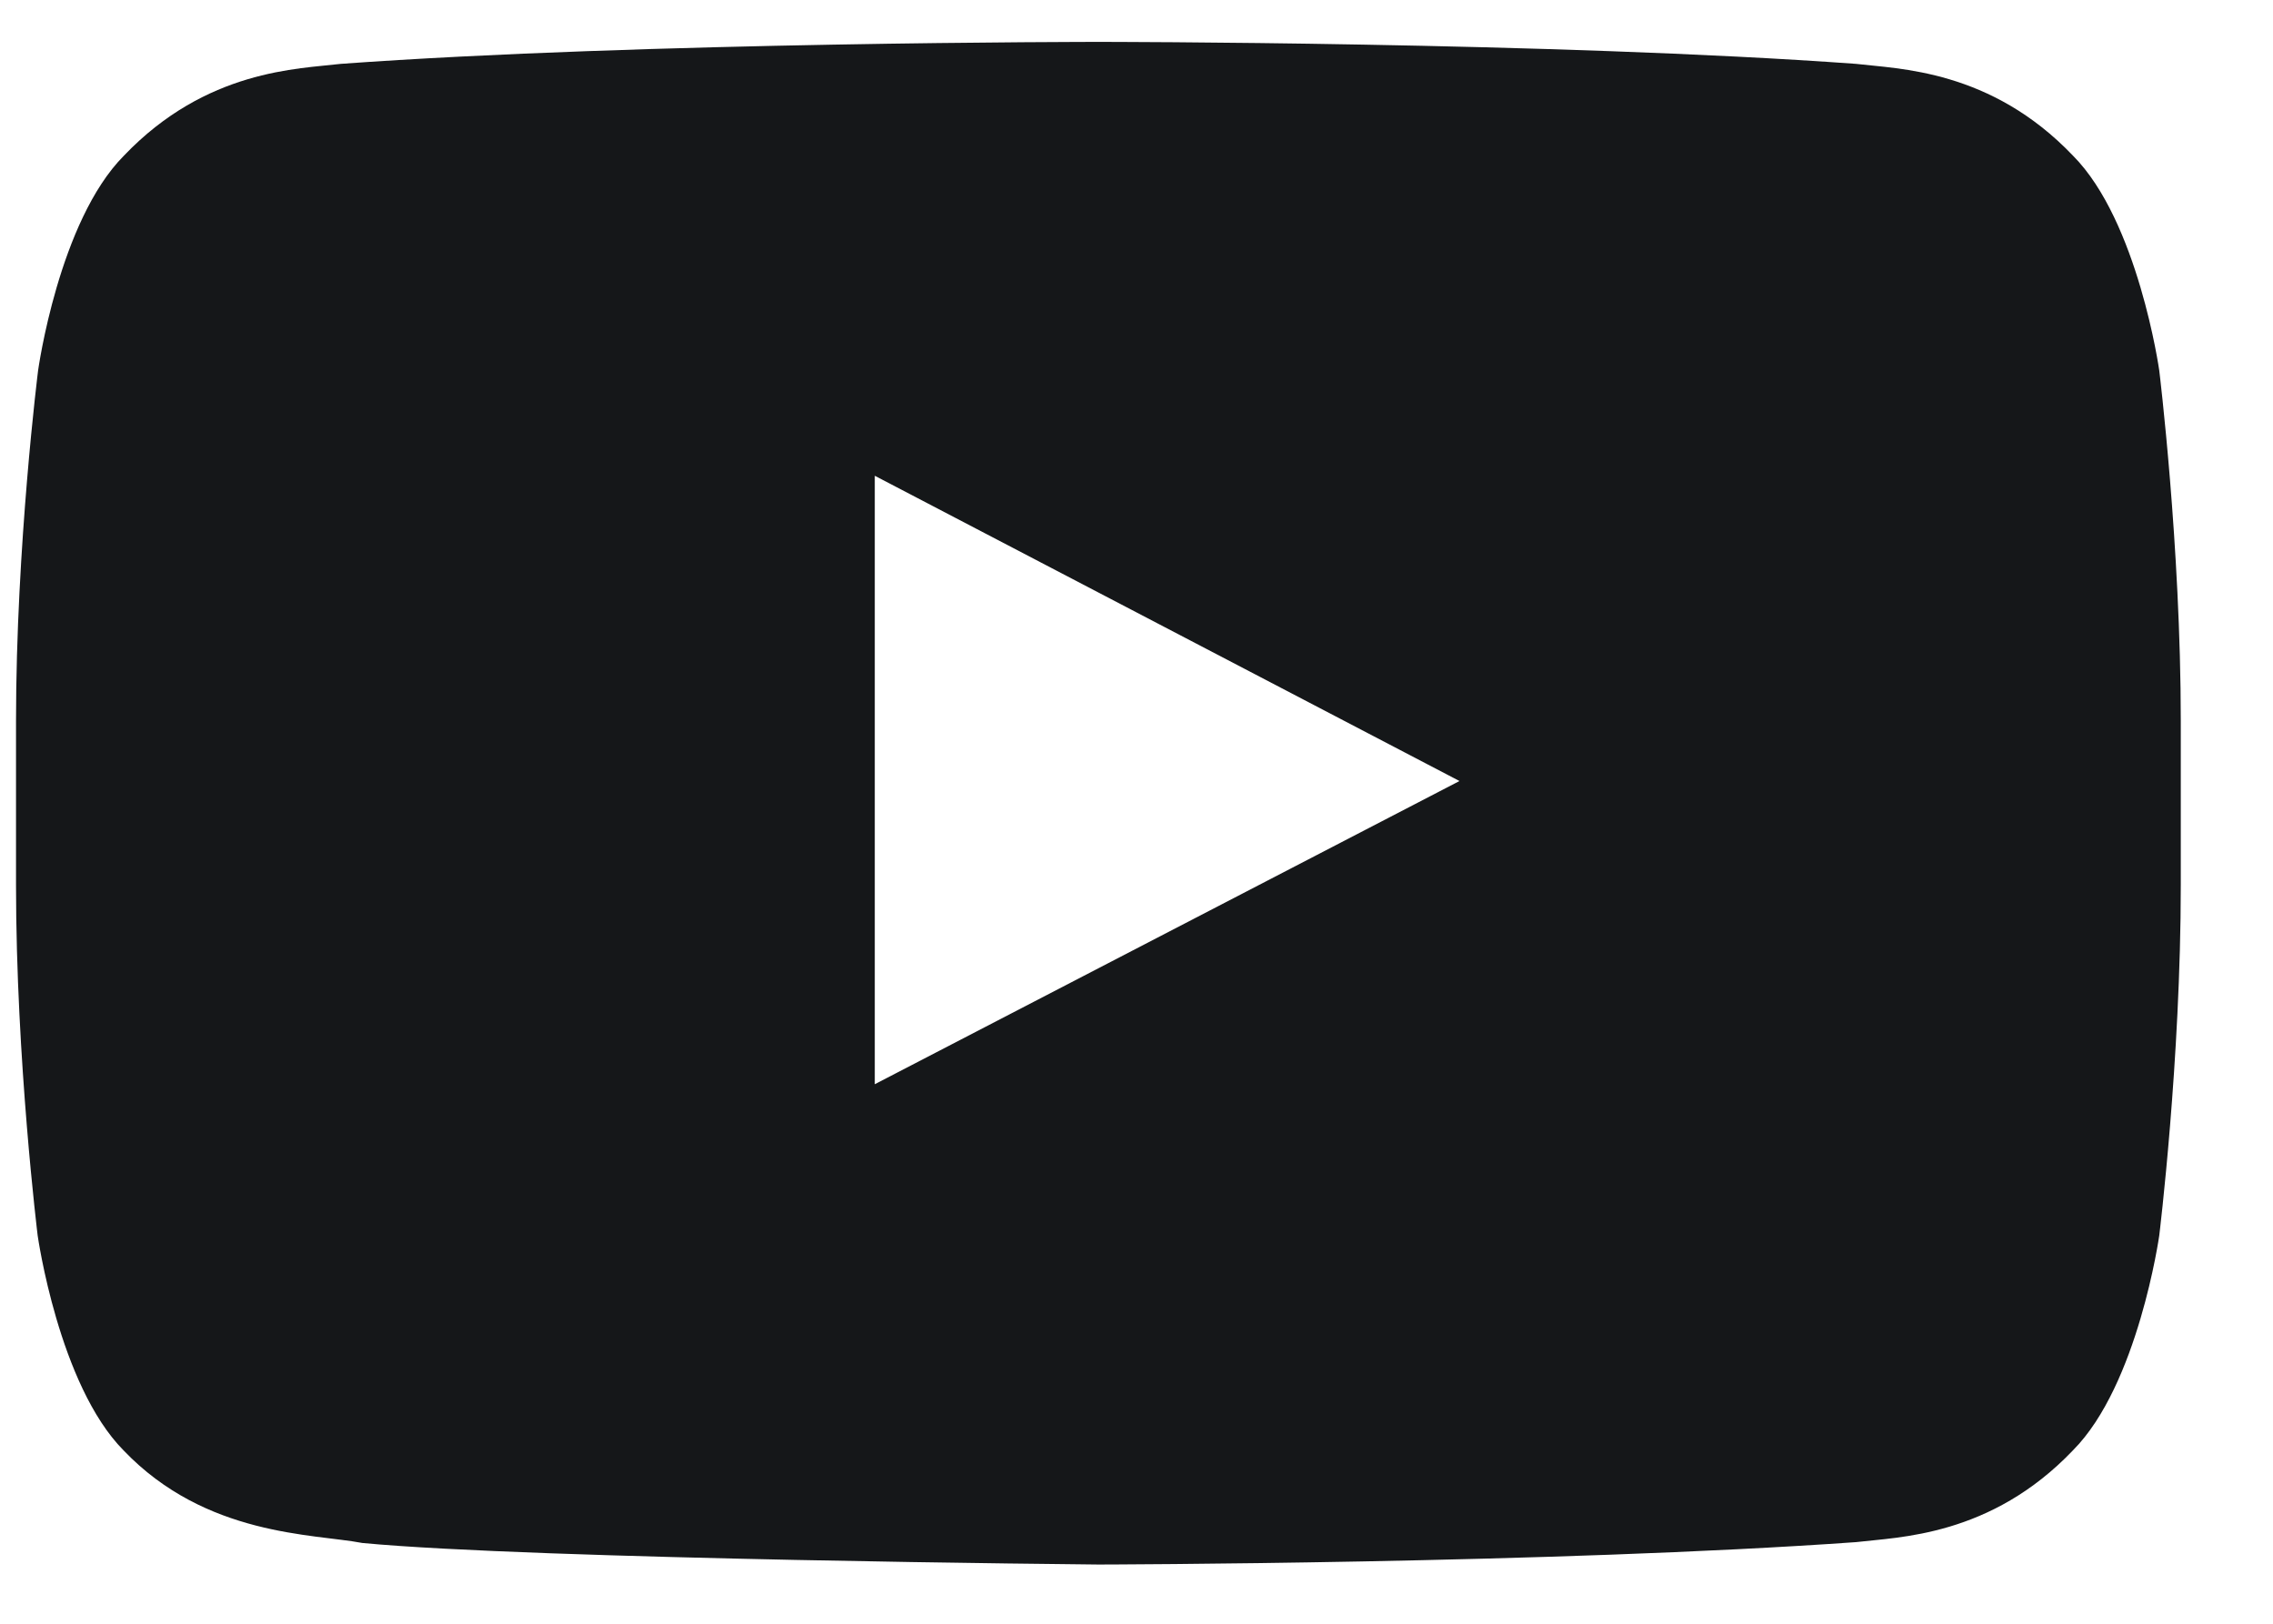
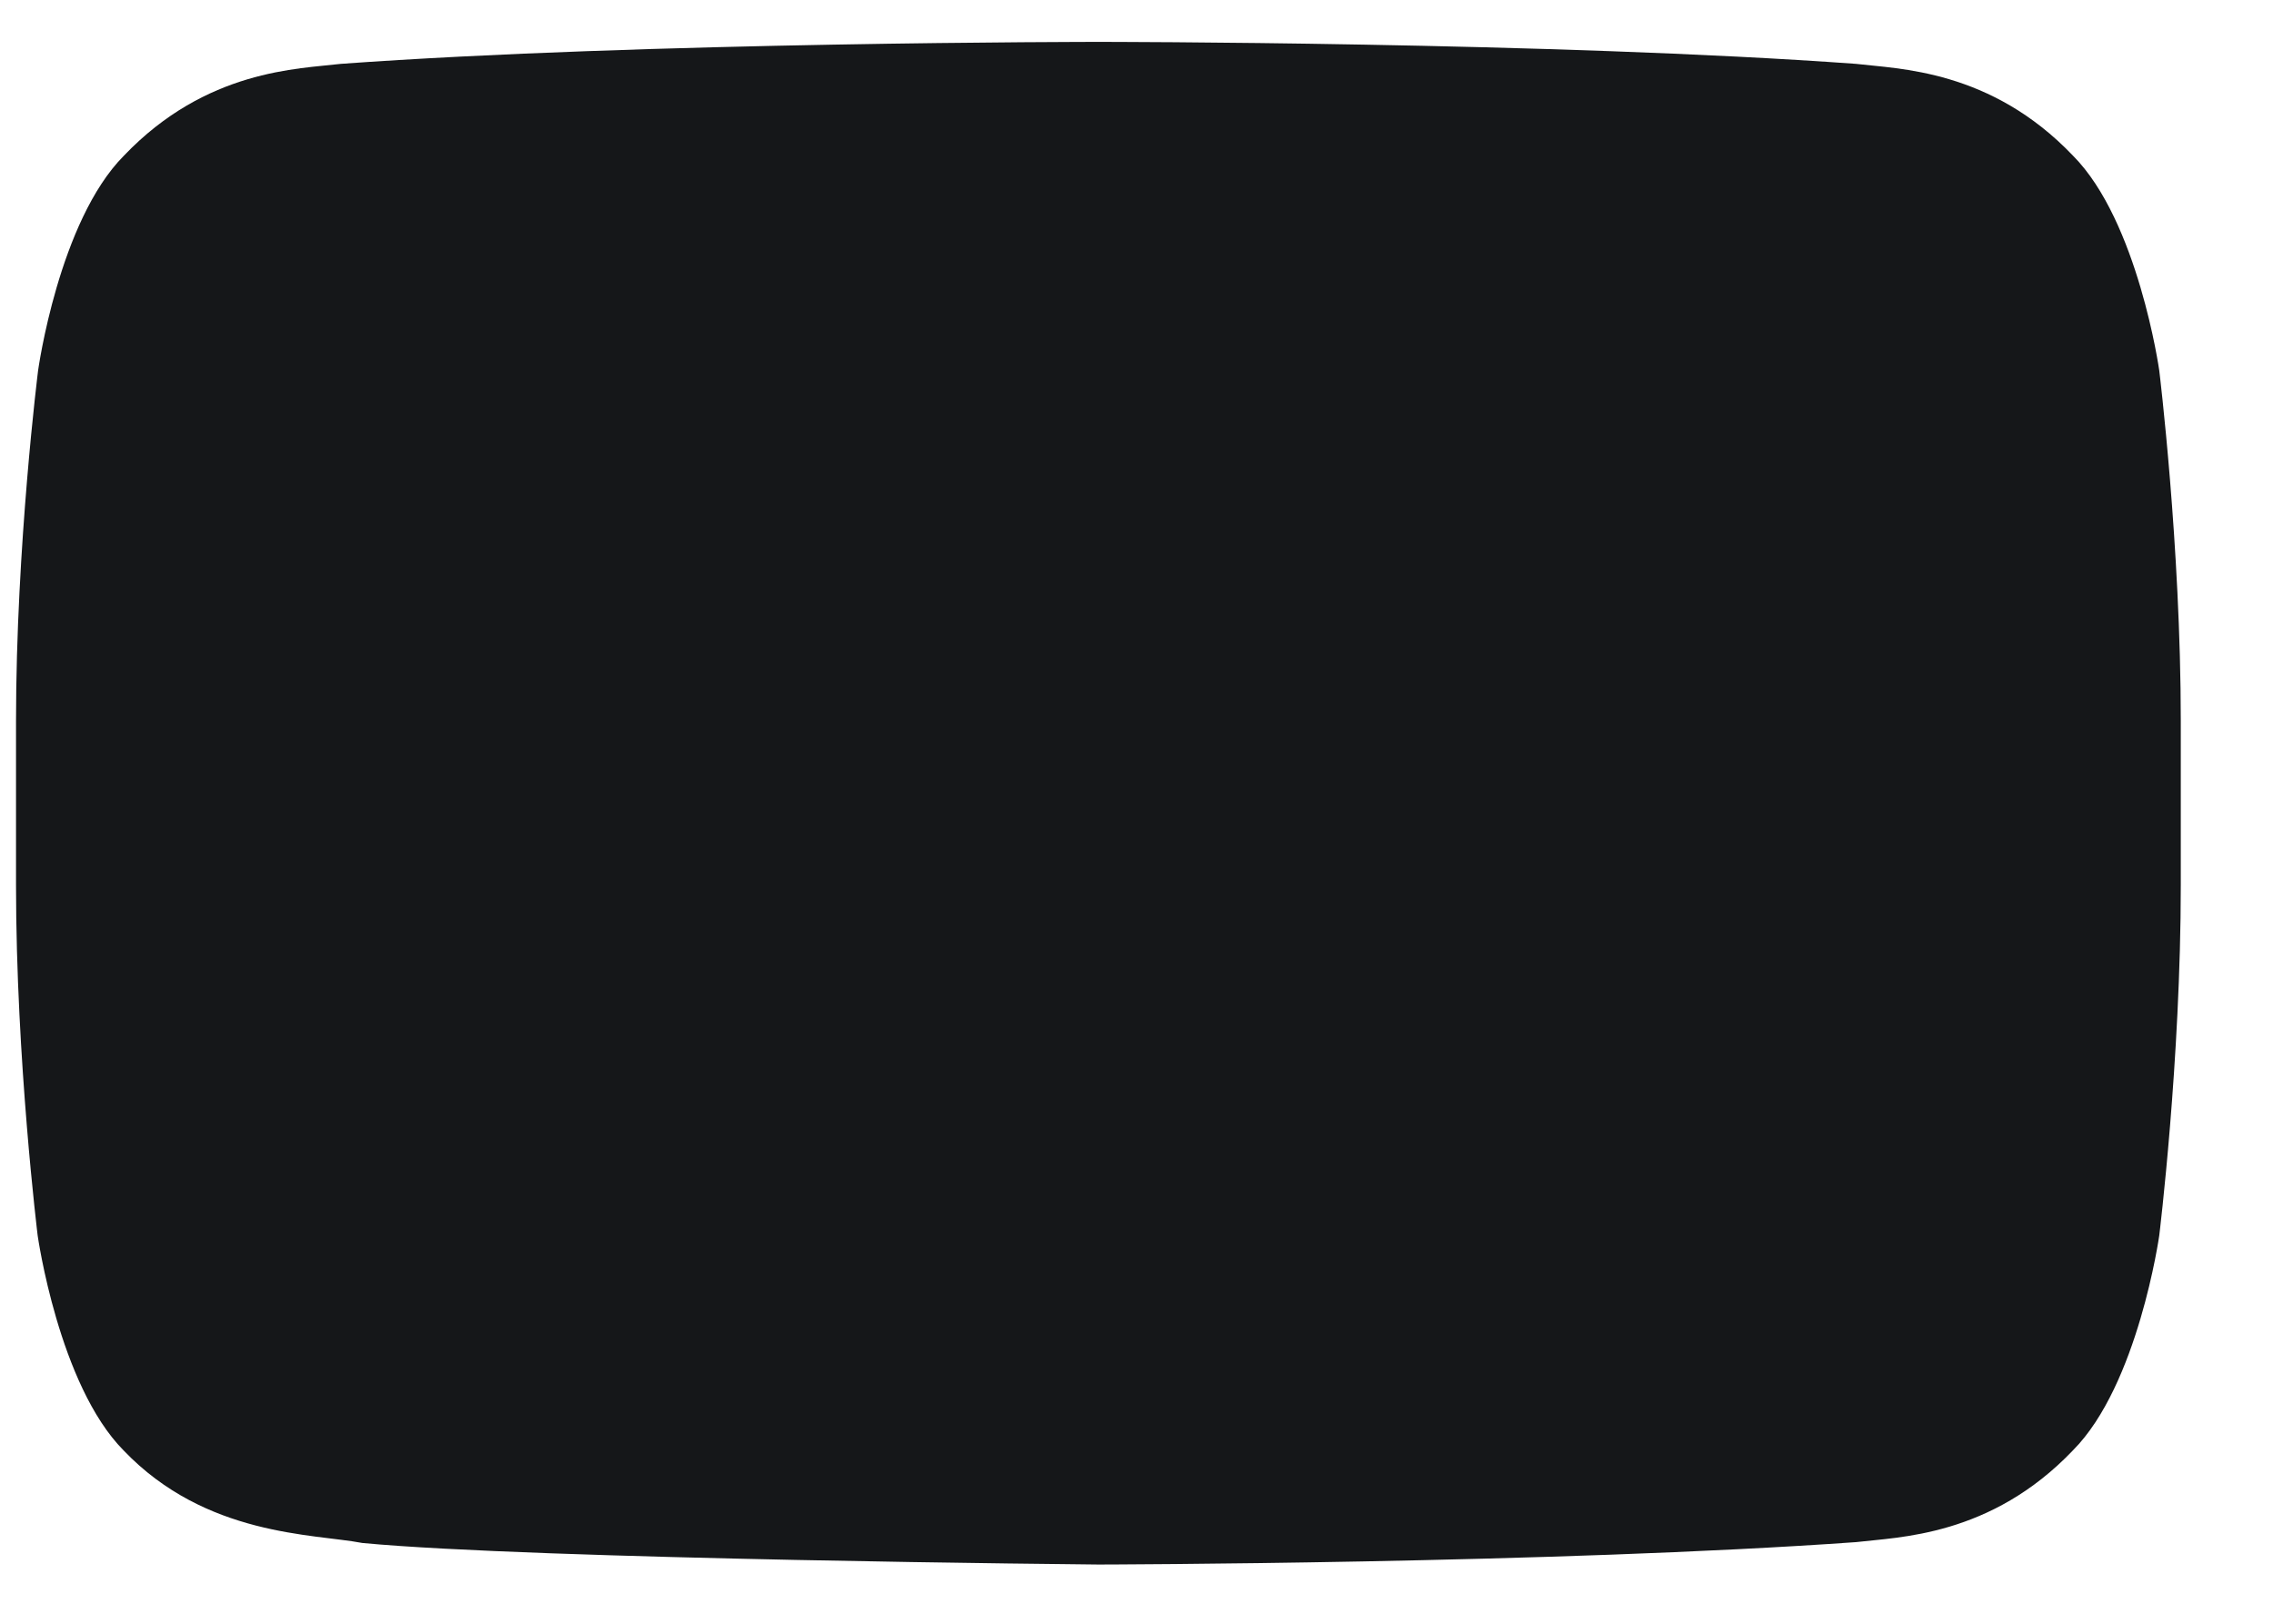
<svg xmlns="http://www.w3.org/2000/svg" width="21" height="15" viewBox="0 0 21 15" fill="none">
-   <path d="M19.949 3.422C19.949 3.422 19.754 2.043 19.152 1.438C18.391 0.641 17.539 0.637 17.148 0.59C14.352 0.387 10.152 0.387 10.152 0.387H10.145C10.145 0.387 5.945 0.387 3.148 0.59C2.758 0.637 1.906 0.641 1.145 1.438C0.543 2.043 0.352 3.422 0.352 3.422C0.352 3.422 0.148 5.043 0.148 6.66V8.176C0.148 9.793 0.348 11.414 0.348 11.414C0.348 11.414 0.543 12.793 1.141 13.398C1.902 14.195 2.902 14.168 3.348 14.254C4.949 14.406 10.148 14.453 10.148 14.453C10.148 14.453 14.352 14.445 17.148 14.246C17.539 14.199 18.391 14.195 19.152 13.398C19.754 12.793 19.949 11.414 19.949 11.414C19.949 11.414 20.148 9.797 20.148 8.176V6.66C20.148 5.043 19.949 3.422 19.949 3.422ZM8.082 10.016V4.395L13.484 7.215L8.082 10.016Z" fill="#151719" />
+   <path d="M19.949 3.422C19.949 3.422 19.754 2.043 19.152 1.438C18.391 0.641 17.539 0.637 17.148 0.59C14.352 0.387 10.152 0.387 10.152 0.387H10.145C10.145 0.387 5.945 0.387 3.148 0.59C2.758 0.637 1.906 0.641 1.145 1.438C0.543 2.043 0.352 3.422 0.352 3.422C0.352 3.422 0.148 5.043 0.148 6.66V8.176C0.148 9.793 0.348 11.414 0.348 11.414C0.348 11.414 0.543 12.793 1.141 13.398C1.902 14.195 2.902 14.168 3.348 14.254C4.949 14.406 10.148 14.453 10.148 14.453C10.148 14.453 14.352 14.445 17.148 14.246C17.539 14.199 18.391 14.195 19.152 13.398C19.754 12.793 19.949 11.414 19.949 11.414C19.949 11.414 20.148 9.797 20.148 8.176V6.66C20.148 5.043 19.949 3.422 19.949 3.422ZM8.082 10.016L13.484 7.215L8.082 10.016Z" fill="#151719" />
</svg>